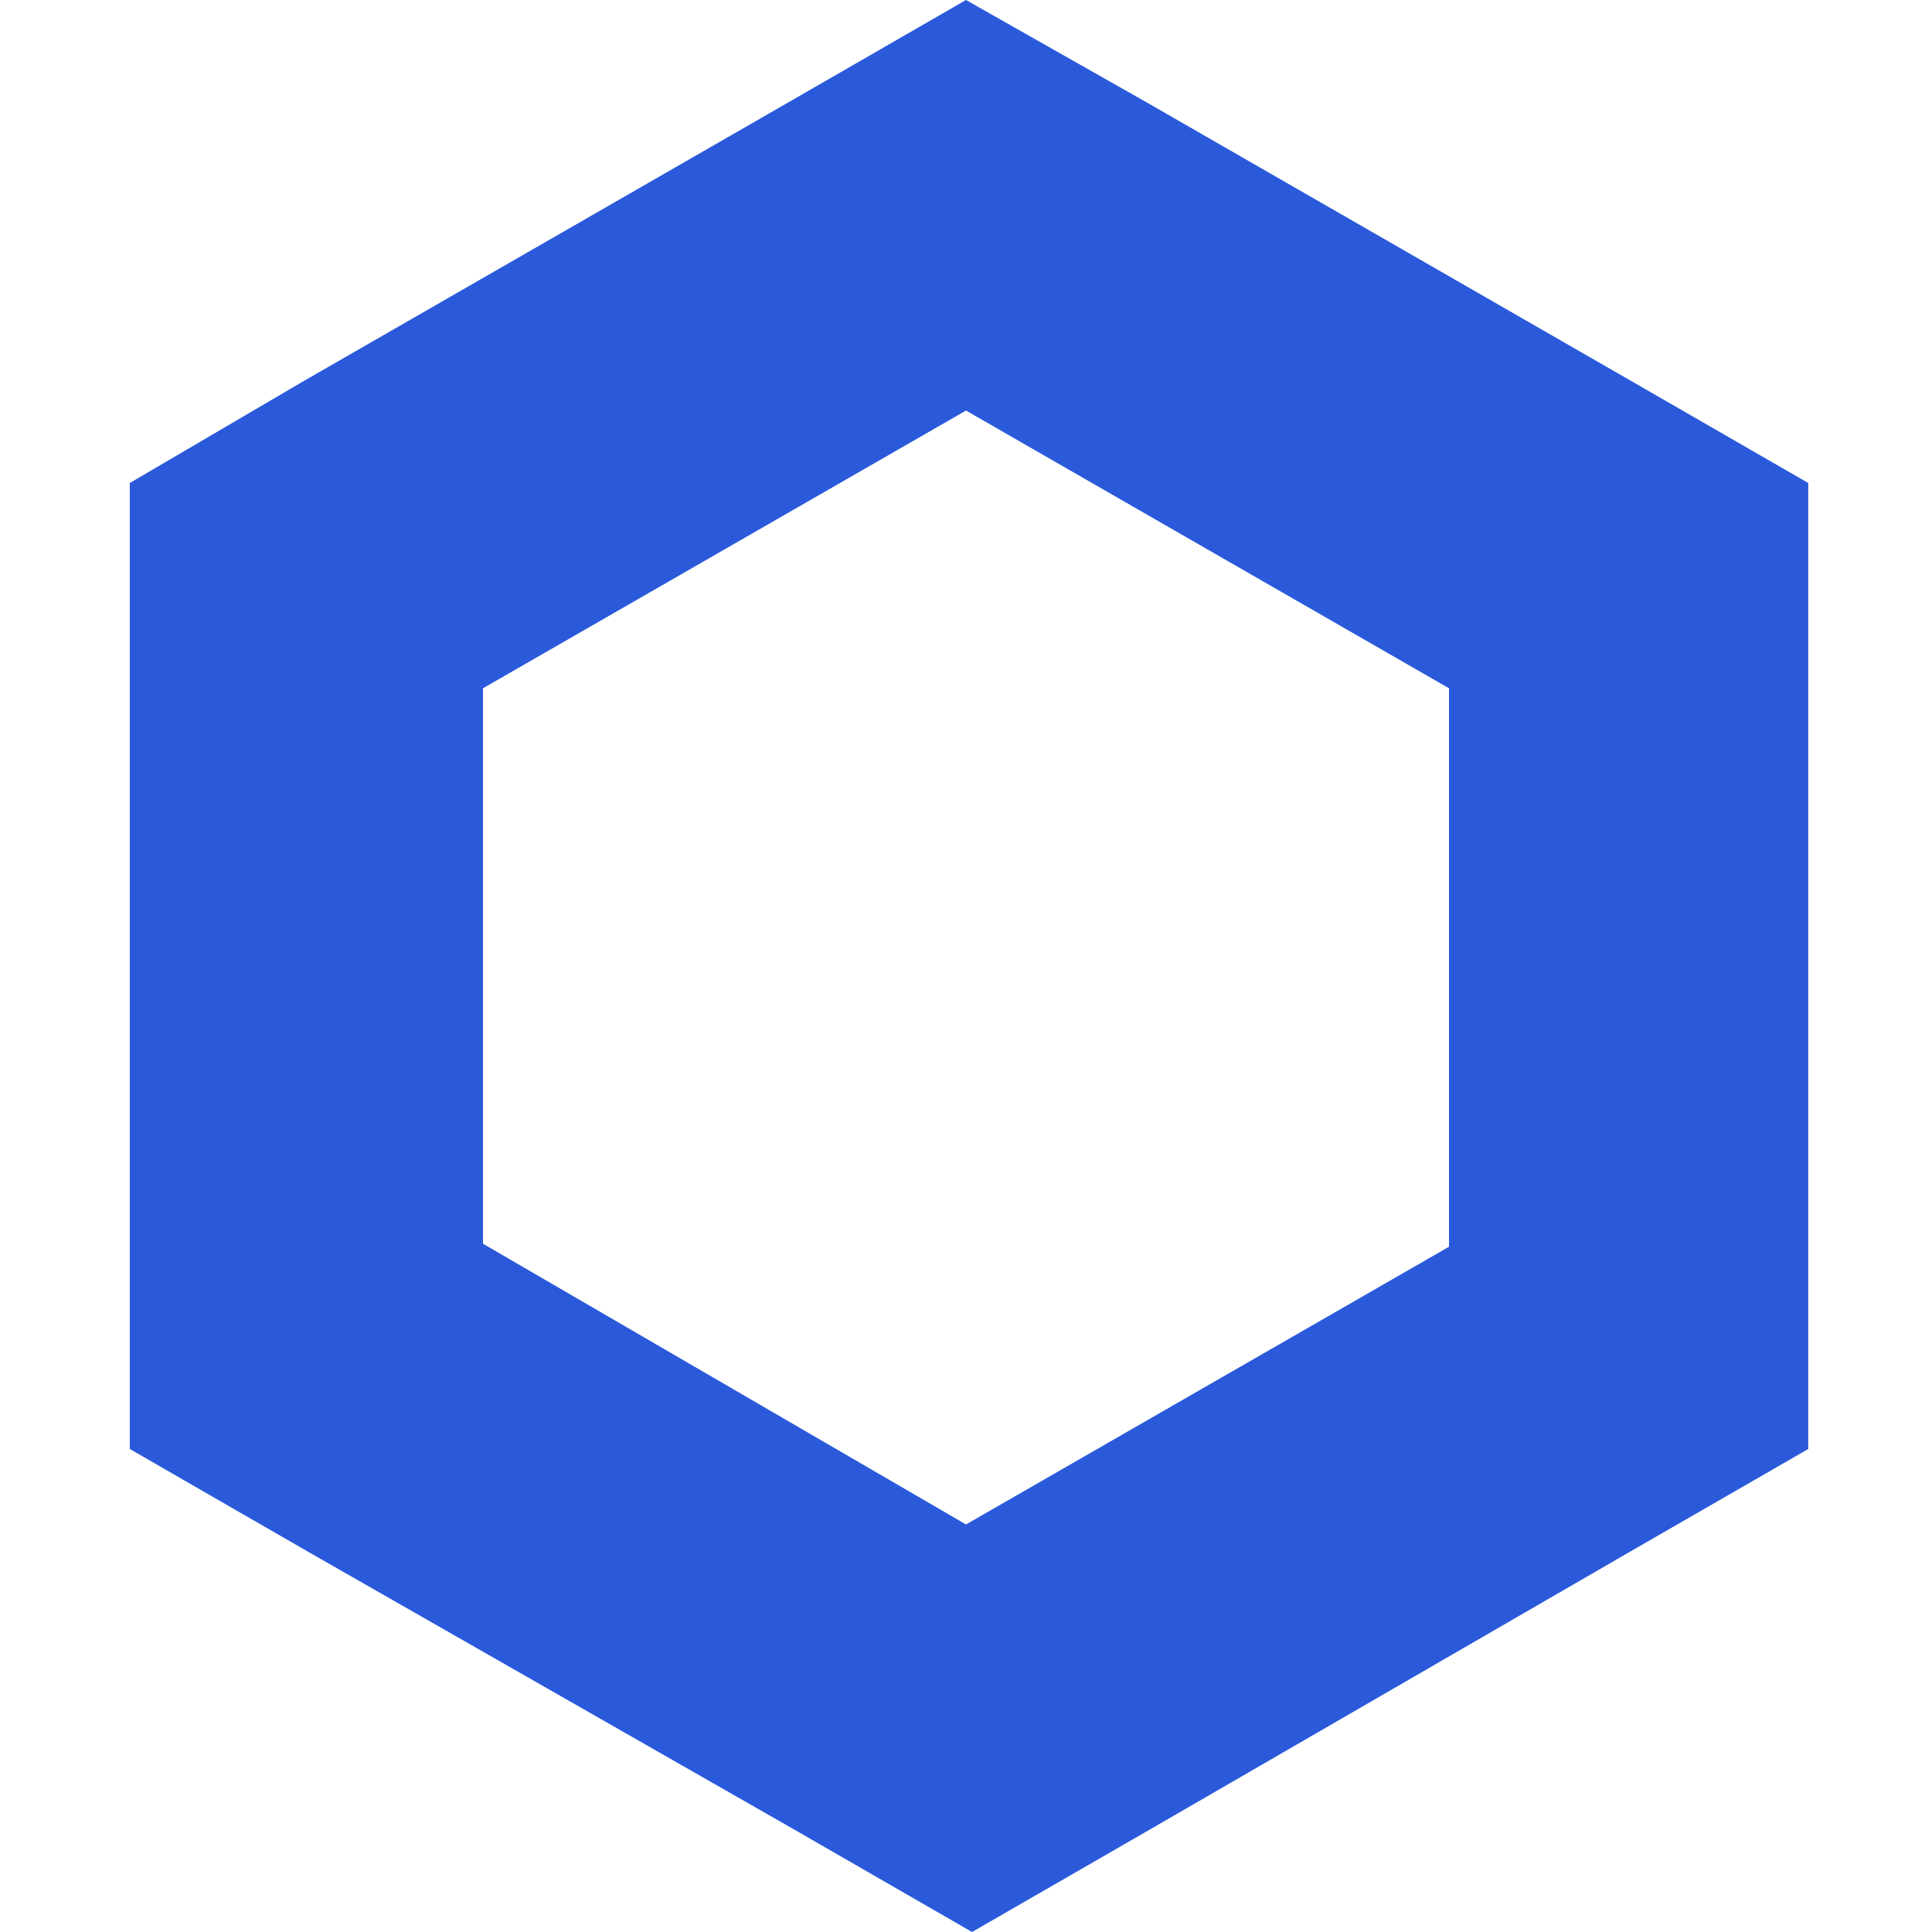
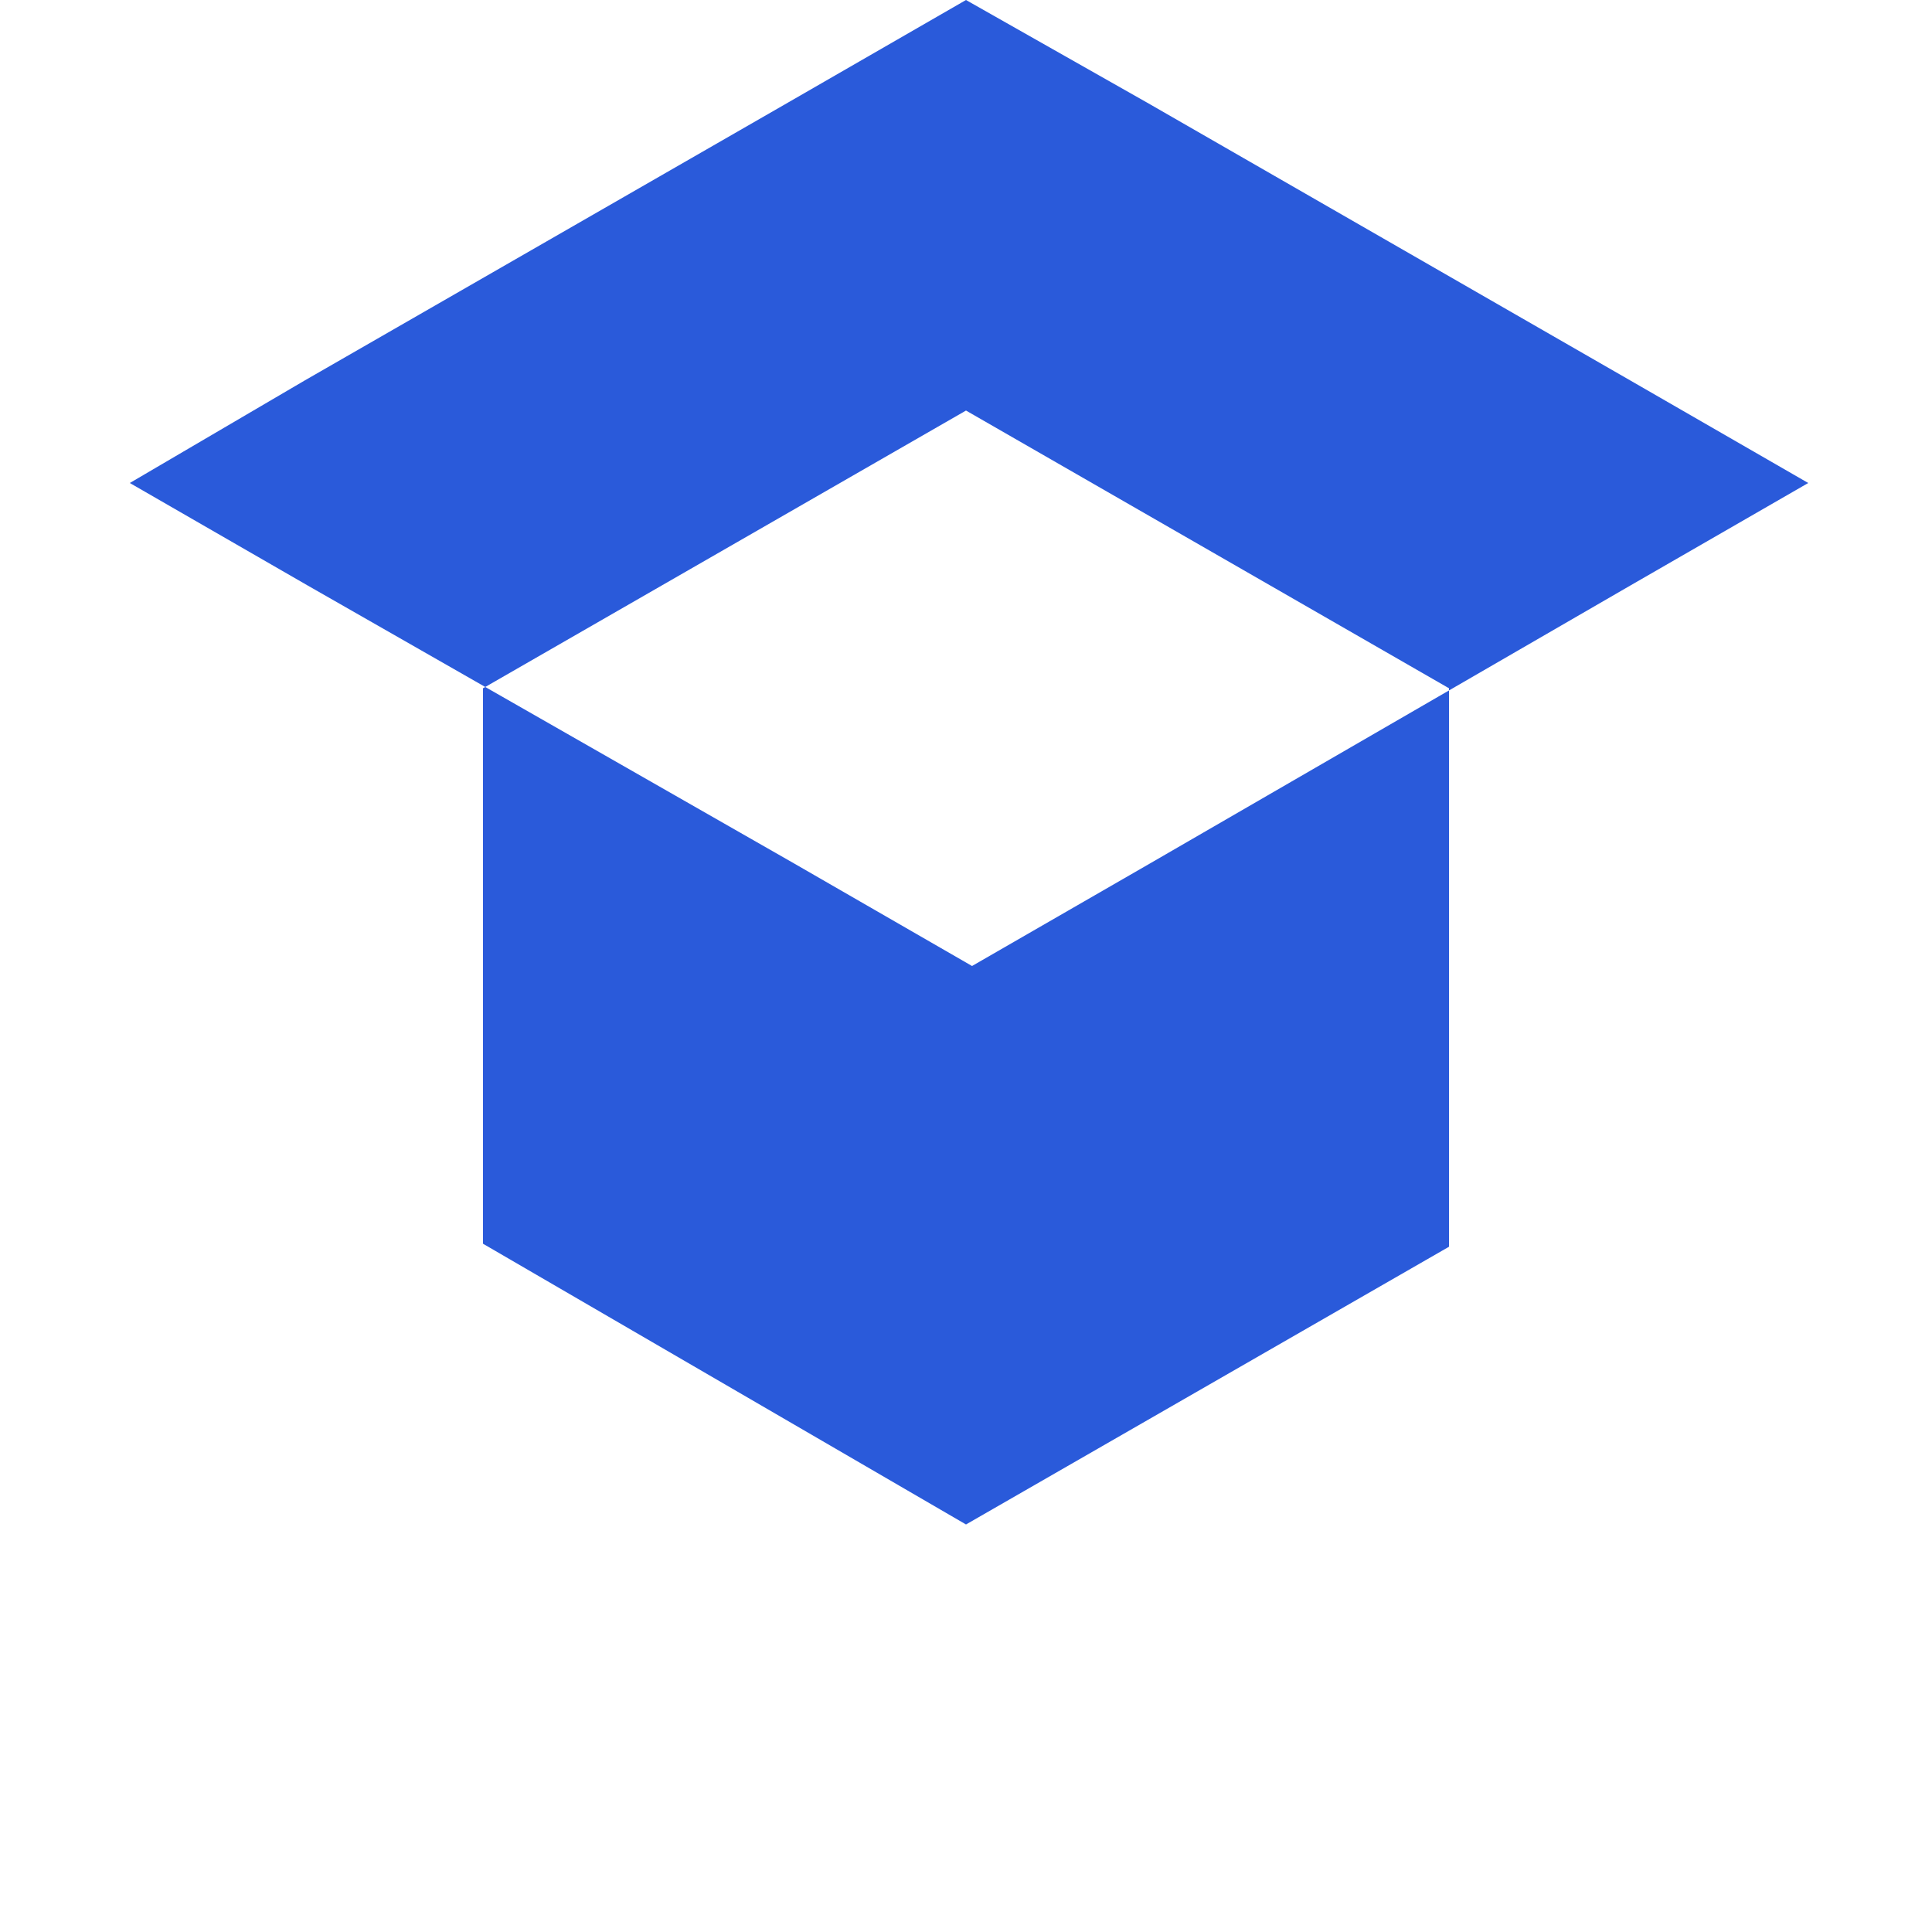
<svg xmlns="http://www.w3.org/2000/svg" version="1.1" id="Layer_1" x="0px" y="0px" width="64px" height="64px" viewBox="0 0 64 64" style="enable-background:new 0 0 64 64;" xml:space="preserve">
  <style type="text/css">
	.st0{fill:#2A5ADA;}
</style>
  <g id="Layer_2_00000079445786473665733150000008503401968778540180_">
    <g id="Layer_1-2">
-       <path class="st0" d="M32,0l-5.9,3.4l-16,9.2L4.3,16v32l5.9,3.4l16.1,9.2l5.9,3.4l5.9-3.4l15.9-9.2l5.9-3.4V16l-5.9-3.4l-16-9.2    L32,0z M16,41.2V22.8l16-9.2l16,9.2v18.5l-16,9.2L16,41.2z" />
+       <path class="st0" d="M32,0l-5.9,3.4l-16,9.2L4.3,16l5.9,3.4l16.1,9.2l5.9,3.4l5.9-3.4l15.9-9.2l5.9-3.4V16l-5.9-3.4l-16-9.2    L32,0z M16,41.2V22.8l16-9.2l16,9.2v18.5l-16,9.2L16,41.2z" />
    </g>
  </g>
</svg>